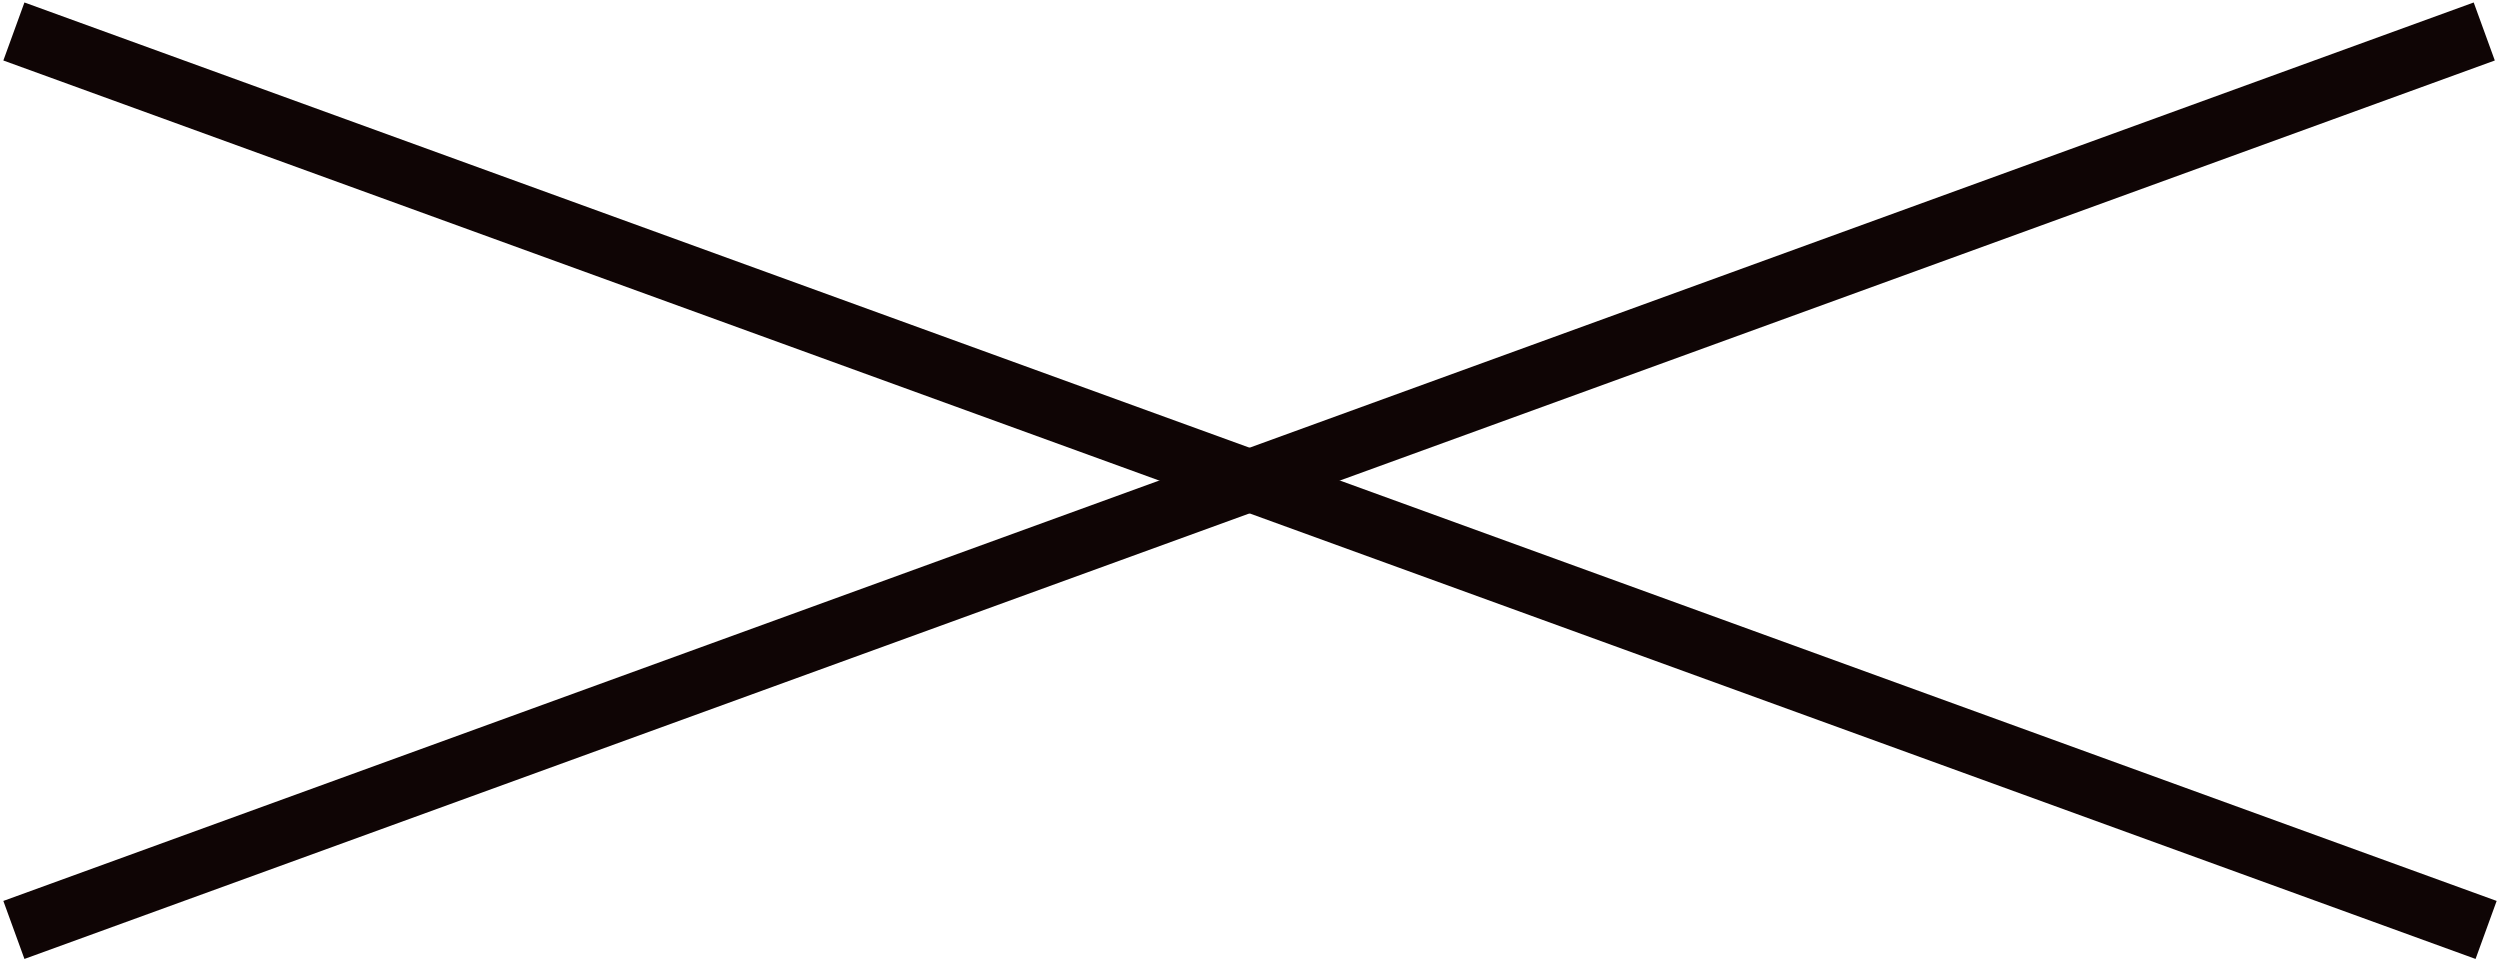
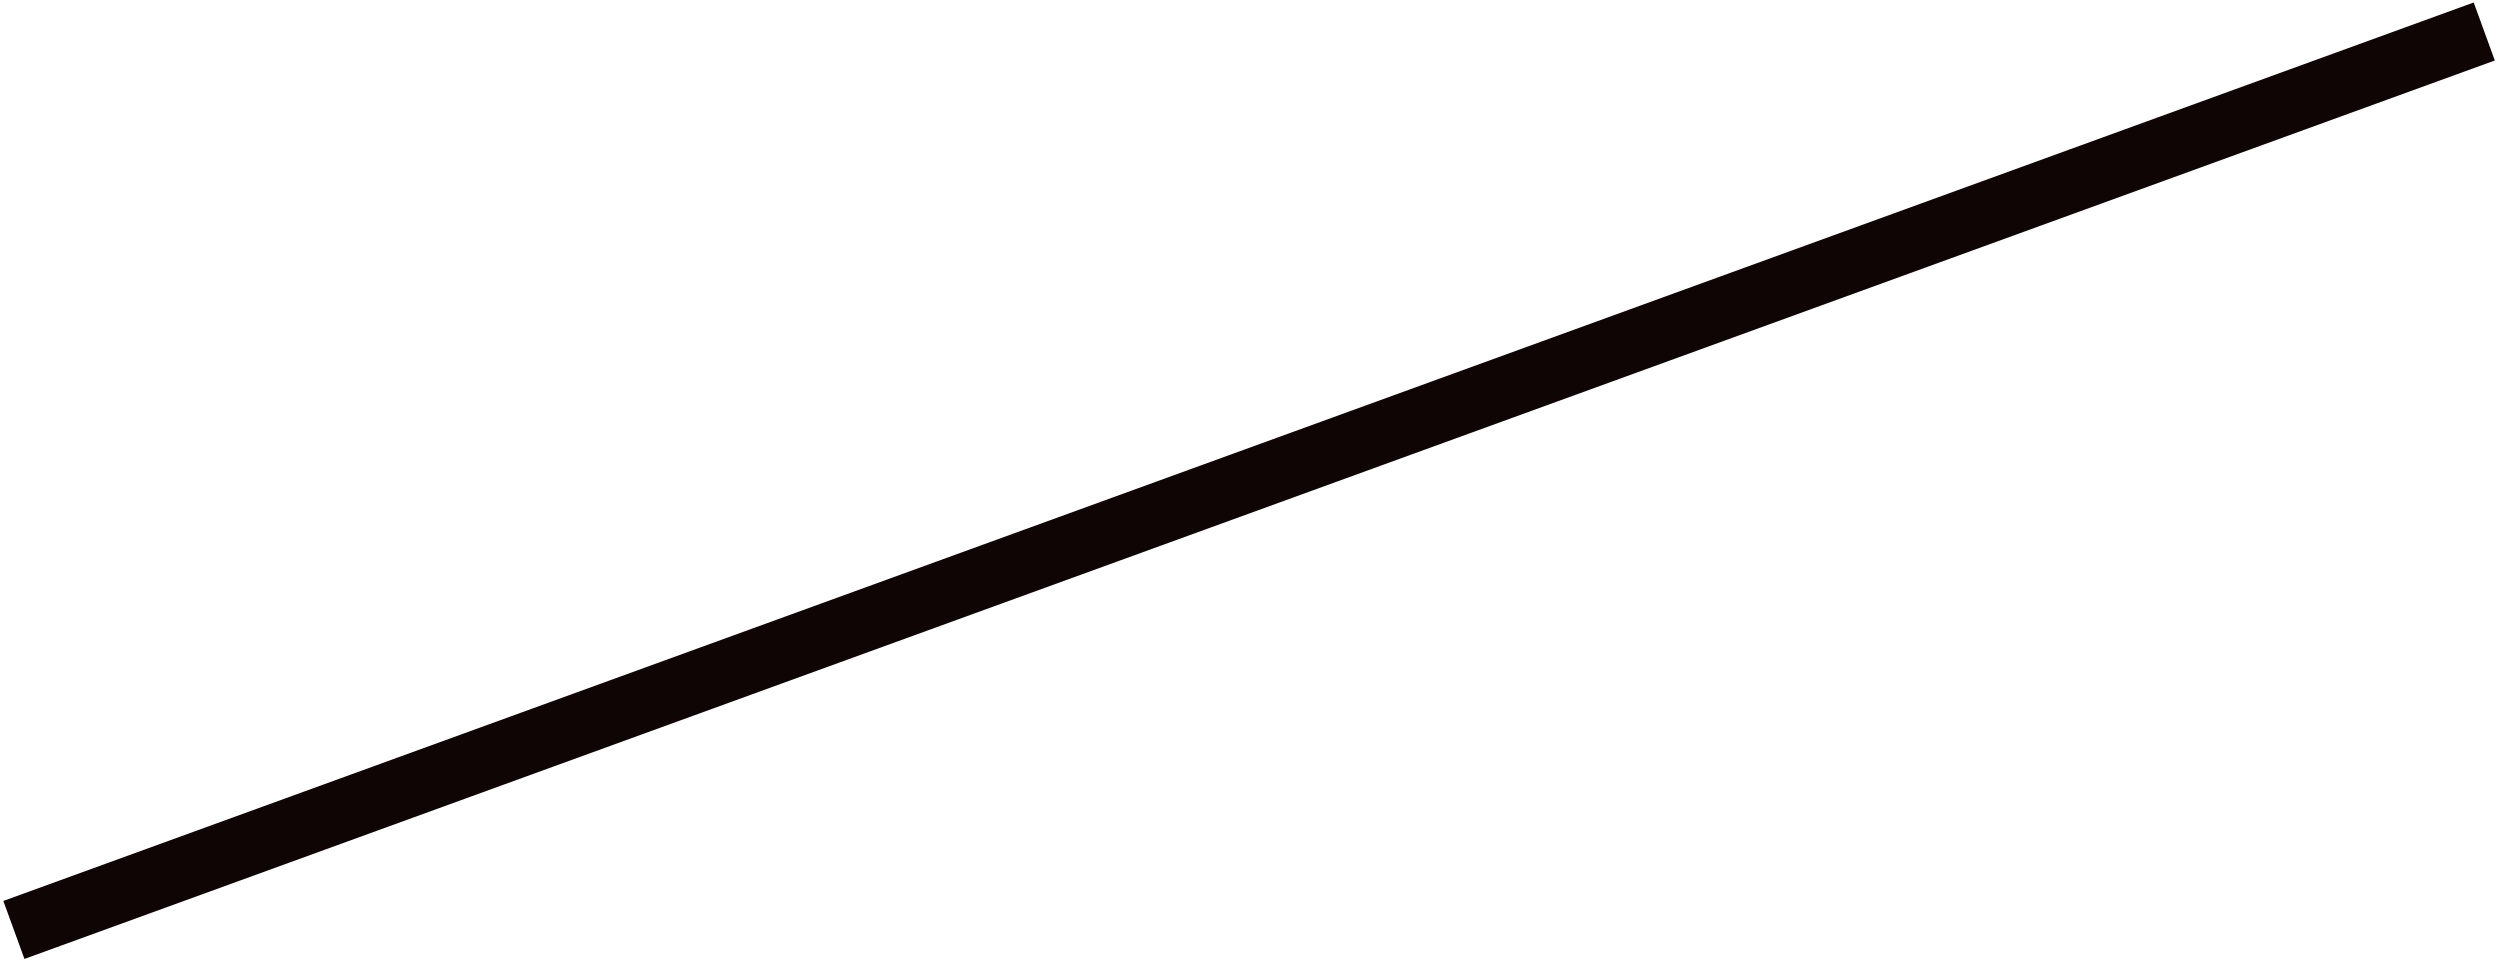
<svg xmlns="http://www.w3.org/2000/svg" id="a" viewBox="0 0 81 31.1">
-   <line x1=".45" y1="1.02" x2="80.55" y2="30.13" style="fill:none; stroke:#0f0505; stroke-width:2px;" />
  <line x1=".45" y1="30.13" x2="80.49" y2="1.02" style="fill:none; stroke:#0f0505; stroke-width:2px;" />
</svg>